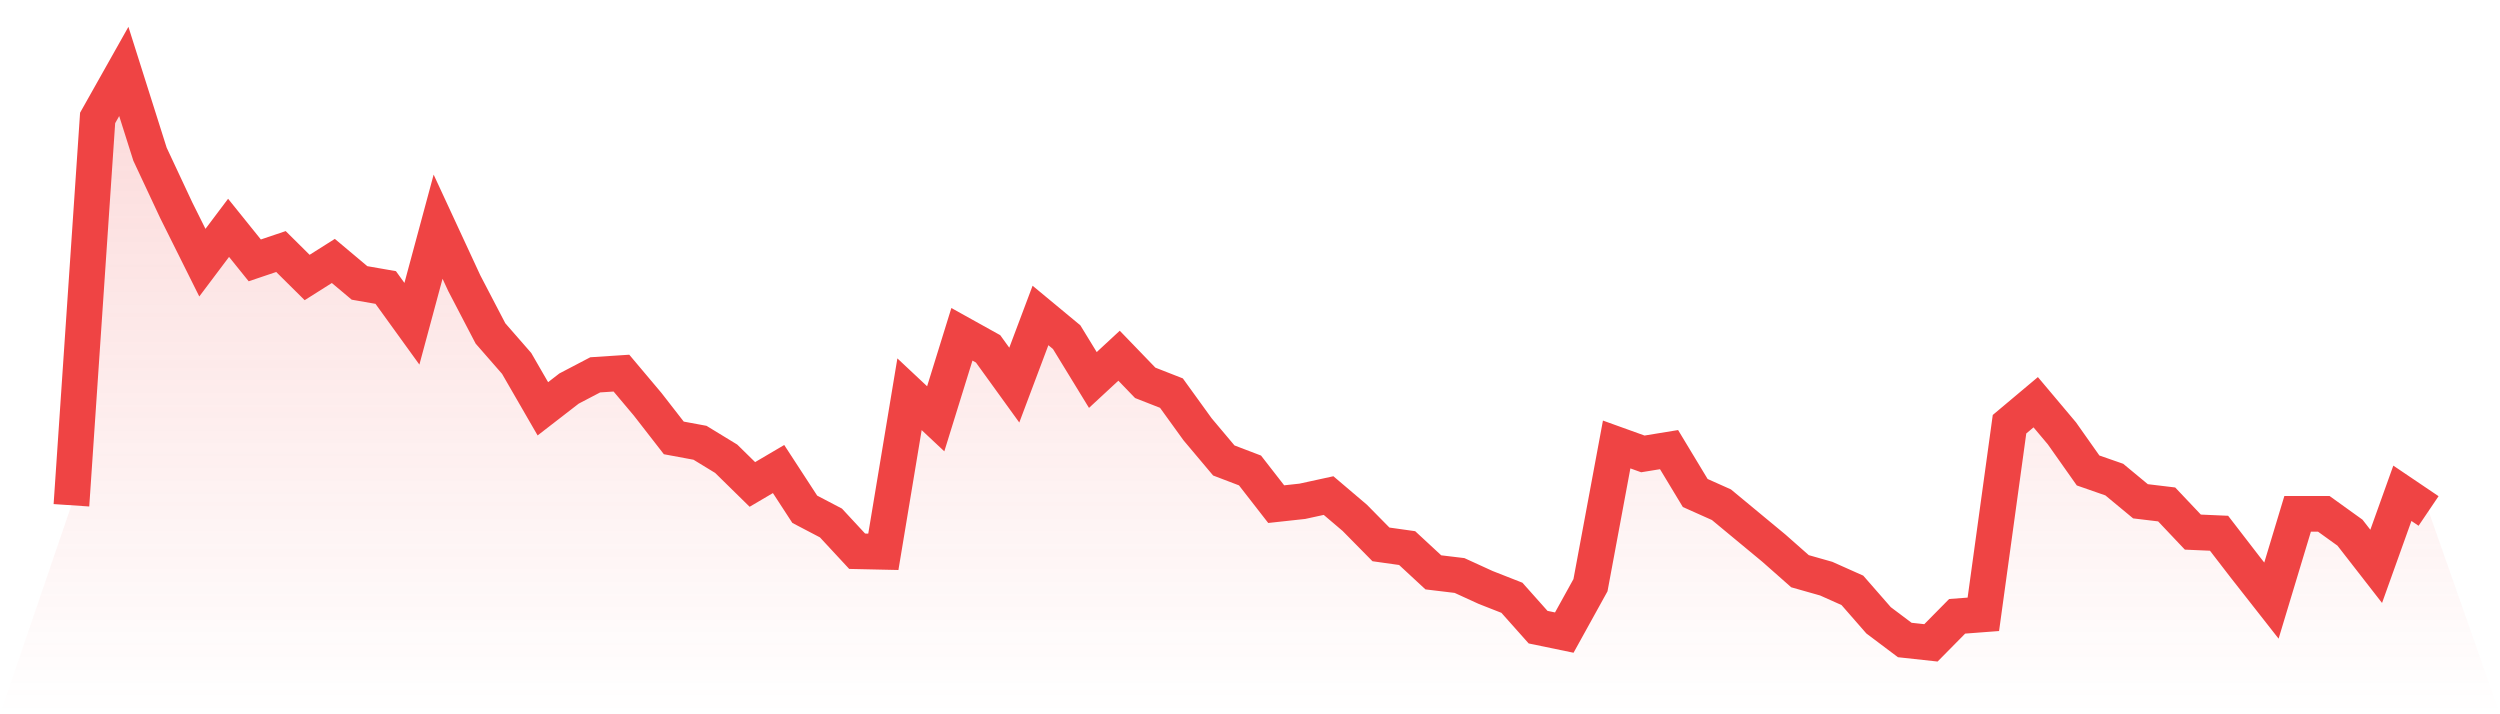
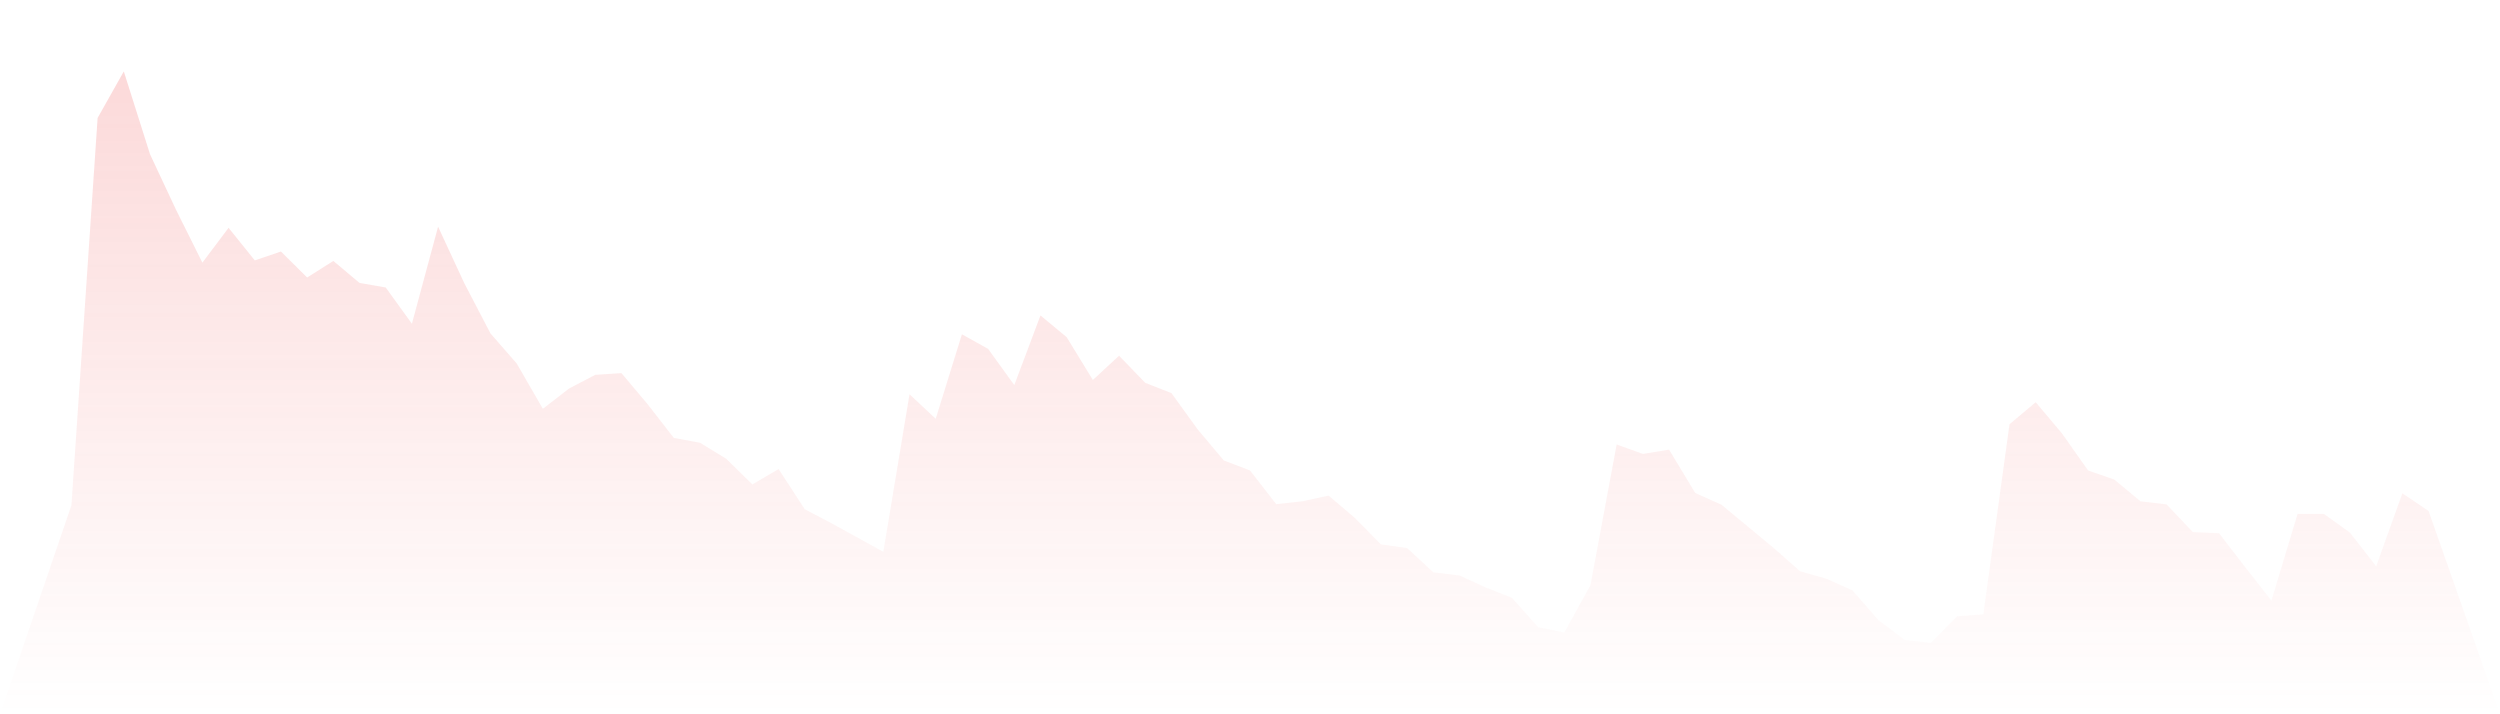
<svg xmlns="http://www.w3.org/2000/svg" viewBox="0 0 140 40">
  <defs>
    <linearGradient id="gradient" x1="0" x2="0" y1="0" y2="1">
      <stop offset="0%" stop-color="#ef4444" stop-opacity="0.2" />
      <stop offset="100%" stop-color="#ef4444" stop-opacity="0" />
    </linearGradient>
  </defs>
-   <path d="M4,28.296 L4,28.296 L5.467,6.605 L6.933,4 L8.4,8.635 L9.867,11.768 L11.333,14.709 L12.8,12.759 L14.267,14.581 L15.733,14.086 L17.2,15.54 L18.667,14.613 L20.133,15.844 L21.6,16.1 L23.067,18.13 L24.533,12.695 L26,15.86 L27.467,18.673 L28.933,20.352 L30.4,22.893 L31.867,21.758 L33.333,20.991 L34.8,20.895 L36.267,22.637 L37.733,24.523 L39.2,24.795 L40.667,25.69 L42.133,27.129 L43.6,26.266 L45.067,28.519 L46.533,29.287 L48,30.869 L49.467,30.901 L50.933,22.078 L52.4,23.453 L53.867,18.721 L55.333,19.536 L56.8,21.566 L58.267,17.666 L59.733,18.881 L61.2,21.279 L62.667,19.92 L64.133,21.439 L65.6,22.014 L67.067,24.044 L68.533,25.786 L70,26.346 L71.467,28.232 L72.933,28.072 L74.4,27.752 L75.867,28.999 L77.333,30.486 L78.8,30.693 L80.267,32.052 L81.733,32.228 L83.2,32.899 L84.667,33.475 L86.133,35.121 L87.6,35.425 L89.067,32.771 L90.533,24.891 L92,25.419 L93.467,25.179 L94.933,27.608 L96.4,28.264 L97.867,29.479 L99.333,30.693 L100.8,31.988 L102.267,32.404 L103.733,33.059 L105.2,34.737 L106.667,35.84 L108.133,36 L109.6,34.513 L111.067,34.402 L112.533,23.756 L114,22.525 L115.467,24.268 L116.933,26.346 L118.4,26.857 L119.867,28.072 L121.333,28.248 L122.8,29.798 L124.267,29.862 L125.733,31.764 L127.2,33.634 L128.667,28.775 L130.133,28.775 L131.6,29.83 L133.067,31.716 L134.533,27.624 L136,28.615 L140,40 L0,40 z" fill="url(#gradient)" />
-   <path d="M4,28.296 L4,28.296 L5.467,6.605 L6.933,4 L8.4,8.635 L9.867,11.768 L11.333,14.709 L12.8,12.759 L14.267,14.581 L15.733,14.086 L17.2,15.54 L18.667,14.613 L20.133,15.844 L21.6,16.1 L23.067,18.13 L24.533,12.695 L26,15.86 L27.467,18.673 L28.933,20.352 L30.4,22.893 L31.867,21.758 L33.333,20.991 L34.8,20.895 L36.267,22.637 L37.733,24.523 L39.2,24.795 L40.667,25.69 L42.133,27.129 L43.6,26.266 L45.067,28.519 L46.533,29.287 L48,30.869 L49.467,30.901 L50.933,22.078 L52.4,23.453 L53.867,18.721 L55.333,19.536 L56.8,21.566 L58.267,17.666 L59.733,18.881 L61.2,21.279 L62.667,19.92 L64.133,21.439 L65.6,22.014 L67.067,24.044 L68.533,25.786 L70,26.346 L71.467,28.232 L72.933,28.072 L74.4,27.752 L75.867,28.999 L77.333,30.486 L78.8,30.693 L80.267,32.052 L81.733,32.228 L83.2,32.899 L84.667,33.475 L86.133,35.121 L87.6,35.425 L89.067,32.771 L90.533,24.891 L92,25.419 L93.467,25.179 L94.933,27.608 L96.4,28.264 L97.867,29.479 L99.333,30.693 L100.8,31.988 L102.267,32.404 L103.733,33.059 L105.2,34.737 L106.667,35.84 L108.133,36 L109.6,34.513 L111.067,34.402 L112.533,23.756 L114,22.525 L115.467,24.268 L116.933,26.346 L118.4,26.857 L119.867,28.072 L121.333,28.248 L122.8,29.798 L124.267,29.862 L125.733,31.764 L127.2,33.634 L128.667,28.775 L130.133,28.775 L131.6,29.83 L133.067,31.716 L134.533,27.624 L136,28.615" fill="none" stroke="#ef4444" stroke-width="2" />
+   <path d="M4,28.296 L4,28.296 L5.467,6.605 L6.933,4 L8.4,8.635 L9.867,11.768 L11.333,14.709 L12.8,12.759 L14.267,14.581 L15.733,14.086 L17.2,15.54 L18.667,14.613 L20.133,15.844 L21.6,16.1 L23.067,18.13 L24.533,12.695 L26,15.86 L27.467,18.673 L28.933,20.352 L30.4,22.893 L31.867,21.758 L33.333,20.991 L34.8,20.895 L36.267,22.637 L37.733,24.523 L39.2,24.795 L40.667,25.69 L42.133,27.129 L43.6,26.266 L45.067,28.519 L46.533,29.287 L49.467,30.901 L50.933,22.078 L52.4,23.453 L53.867,18.721 L55.333,19.536 L56.8,21.566 L58.267,17.666 L59.733,18.881 L61.2,21.279 L62.667,19.92 L64.133,21.439 L65.6,22.014 L67.067,24.044 L68.533,25.786 L70,26.346 L71.467,28.232 L72.933,28.072 L74.4,27.752 L75.867,28.999 L77.333,30.486 L78.8,30.693 L80.267,32.052 L81.733,32.228 L83.2,32.899 L84.667,33.475 L86.133,35.121 L87.6,35.425 L89.067,32.771 L90.533,24.891 L92,25.419 L93.467,25.179 L94.933,27.608 L96.4,28.264 L97.867,29.479 L99.333,30.693 L100.8,31.988 L102.267,32.404 L103.733,33.059 L105.2,34.737 L106.667,35.84 L108.133,36 L109.6,34.513 L111.067,34.402 L112.533,23.756 L114,22.525 L115.467,24.268 L116.933,26.346 L118.4,26.857 L119.867,28.072 L121.333,28.248 L122.8,29.798 L124.267,29.862 L125.733,31.764 L127.2,33.634 L128.667,28.775 L130.133,28.775 L131.6,29.83 L133.067,31.716 L134.533,27.624 L136,28.615 L140,40 L0,40 z" fill="url(#gradient)" />
</svg>